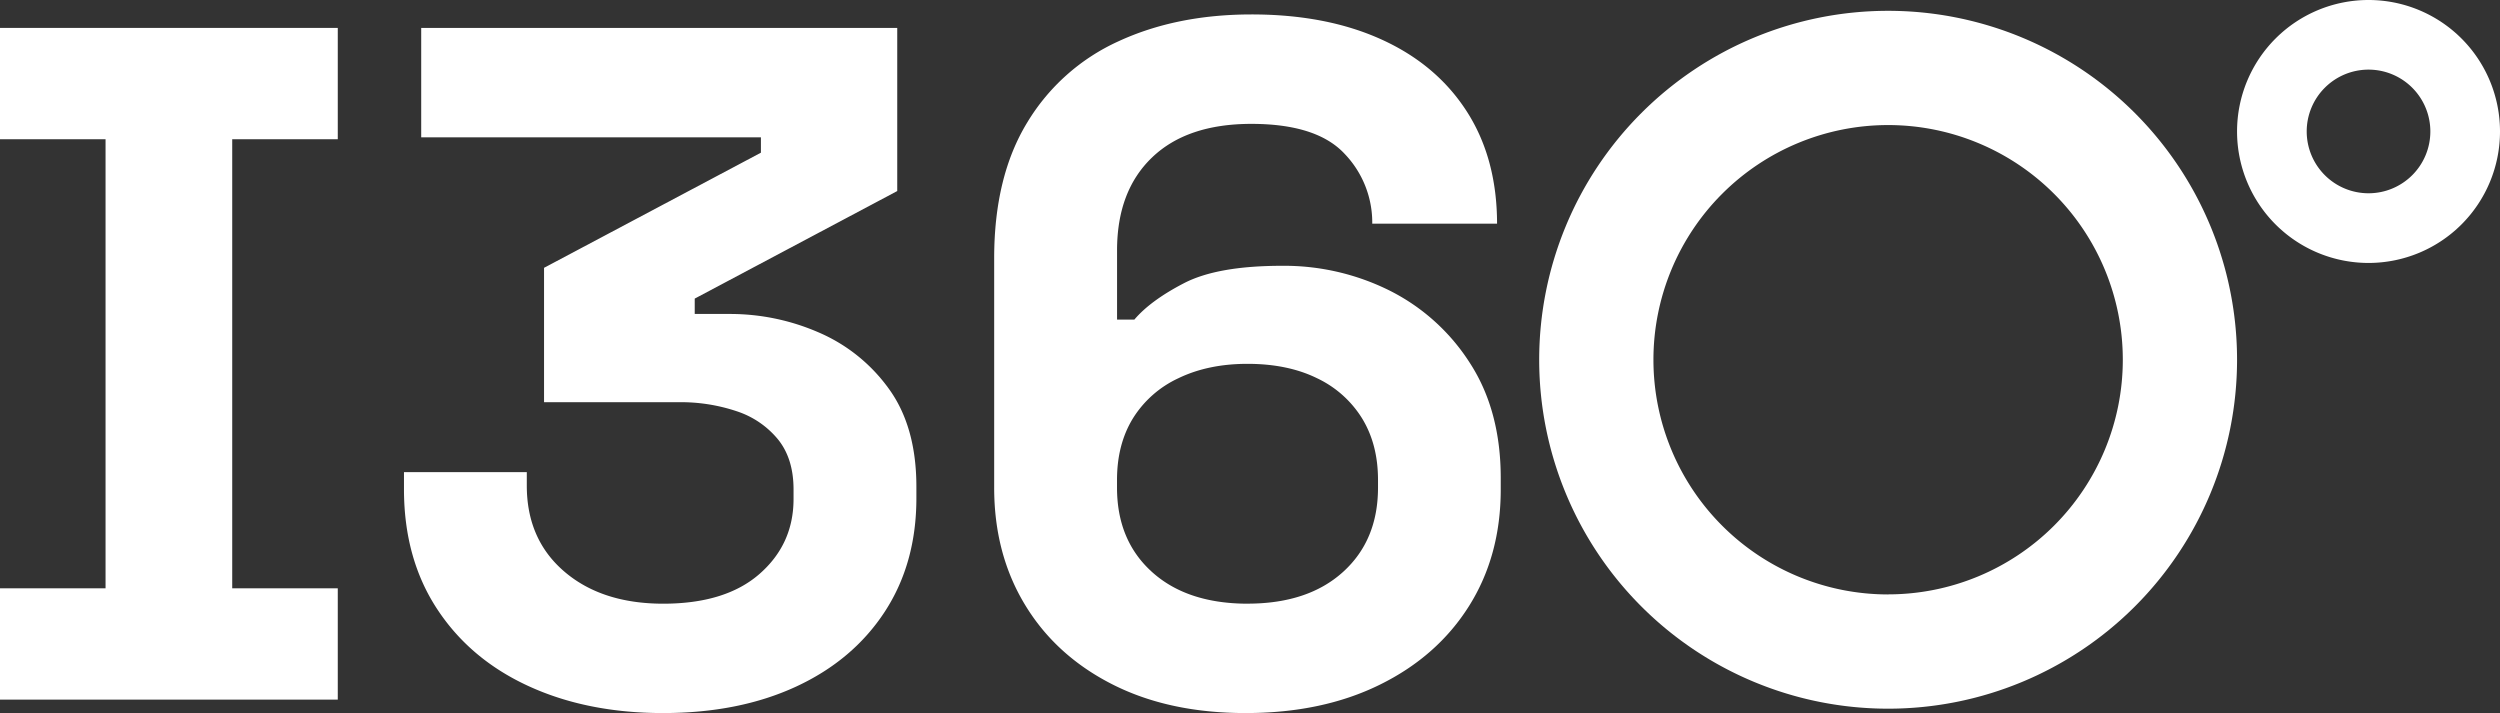
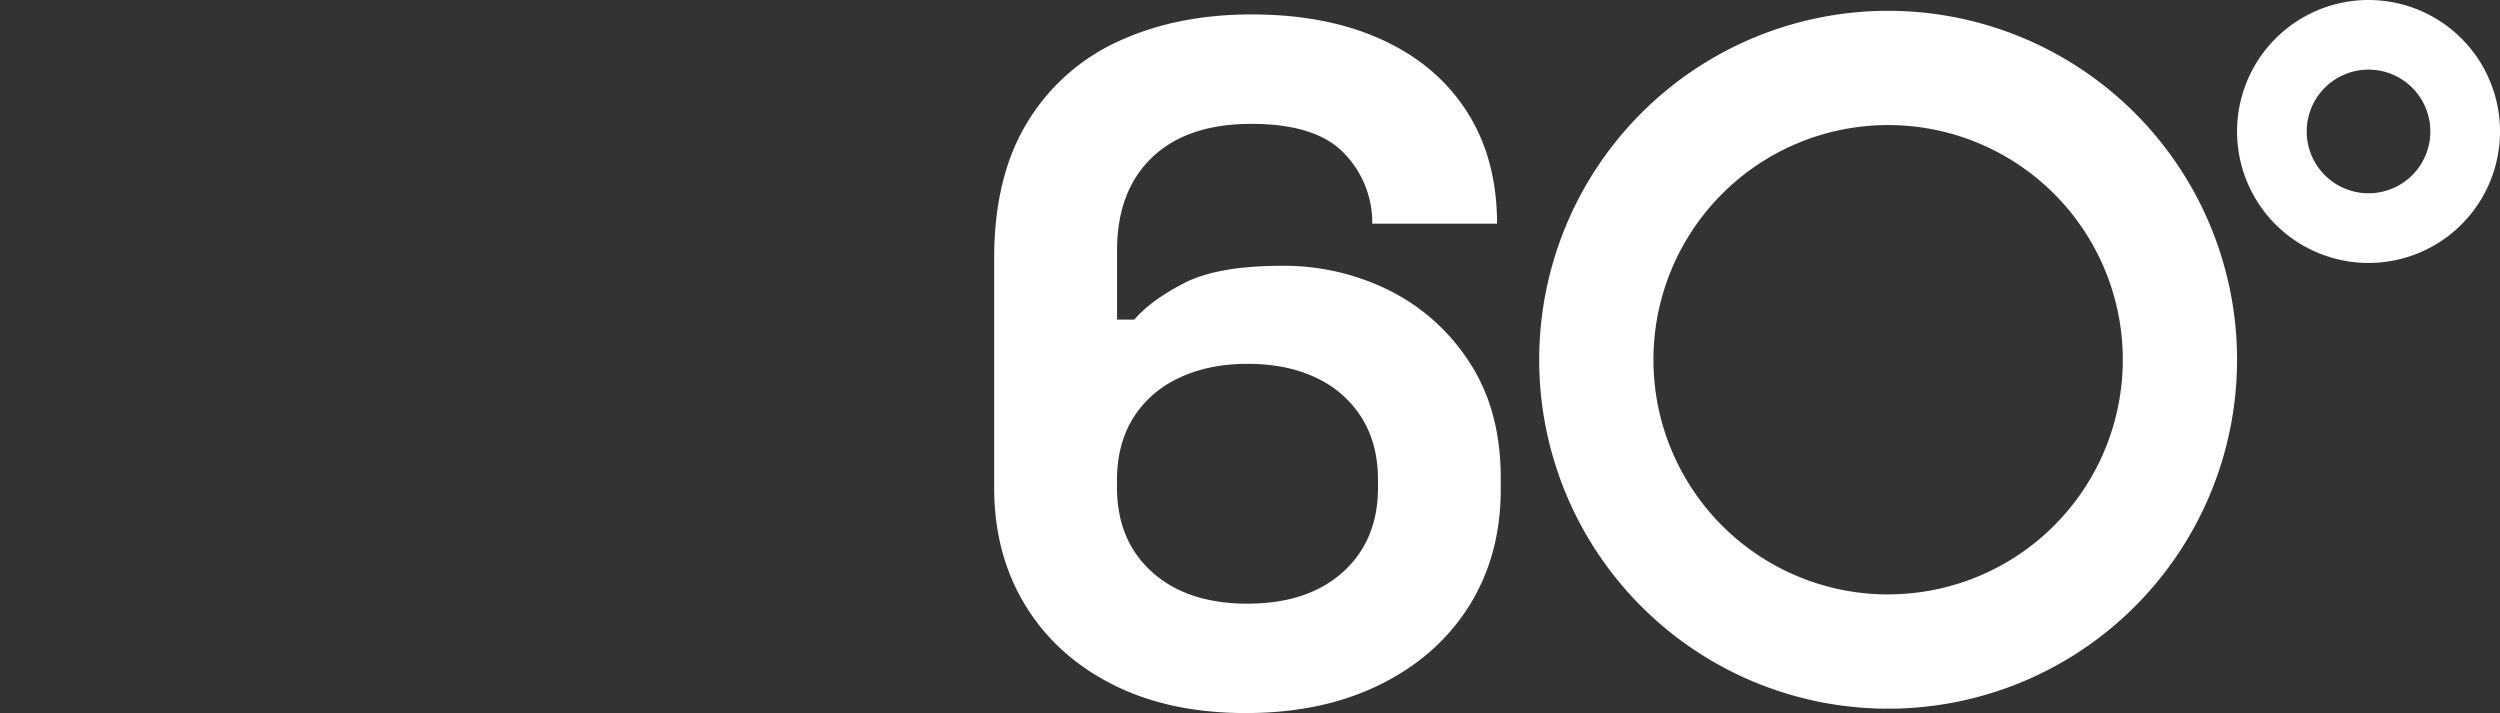
<svg xmlns="http://www.w3.org/2000/svg" viewBox="0 0 1155.38 329.54">
  <rect x="0" y="0" width="1155.38" height="329.54" fill="#333333" stroke="none" />
  <defs>
    <style>.cls-1{fill:#fff;}</style>
  </defs>
  <g id="Layer_2" data-name="Layer 2">
    <g id="Layer_1-2" data-name="Layer 1">
-       <path class="cls-1" d="M0,323.33V271.89H48.78V64.35H0V12.9H156.1V64.35H107.32V271.89H156.1v51.44Z" />
-       <path class="cls-1" d="M306.43,329.54q-35,0-62.09-12.42T202,281.43q-15.28-23.3-15.3-55.22v-8h56.76v6.21q0,24.84,17.3,39.69T306.43,279q28.83,0,44.56-13.74t15.75-34.6v-4.43q0-14.19-7.1-23.06a41.35,41.35,0,0,0-19.07-13.08,81.14,81.14,0,0,0-27.05-4.21H251.43V123.77L351.66,70.56v-7.1h-157V12.9h220V88.29L321.07,138v7.1h16.4A102.46,102.46,0,0,1,378,153.48a77.69,77.69,0,0,1,32.6,25.94Q423.5,197,423.51,224.88v5.33q0,30.15-14.64,52.54t-41,34.59Q341.45,329.54,306.43,329.54Z" />
      <path class="cls-1" d="M575.65,329.54q-35.49,0-61.64-13.3t-40.35-36.82q-14.22-23.49-14.2-54.1v-106q0-37.7,15.3-62.75a95.09,95.09,0,0,1,42.13-37.48q26.83-12.4,61.42-12.42T638.4,18.22q25.5,11.55,39.47,33.27t14,51.88H634.19A45.89,45.89,0,0,0,621.33,71q-12.89-13.74-43-13.75-29.71,0-45.9,15.52t-16.18,43v31.93h8q7.53-8.86,23-16.86t45.24-8a109.22,109.22,0,0,1,49.89,11.53,94,94,0,0,1,37,33.49q14.18,21.94,14.19,53v5.32q0,30.6-14.64,53.88t-41.23,36.37Q611.12,329.54,575.65,329.54Zm.88-50.56q27.94,0,44.13-14.63t16.19-39v-3.54q0-16.41-7.32-28.39a49.18,49.18,0,0,0-20.85-18.62q-13.53-6.65-32.15-6.65-18.18,0-31.93,6.65a49,49,0,0,0-21.06,18.62q-7.32,12-7.31,28.39v3.54q0,24.41,16.18,39T576.53,279Z" />
      <path class="cls-1" d="M872.6,5a161.26,161.26,0,1,0,161.26,161.26A161.26,161.26,0,0,0,872.6,5Zm0,269.72A108.46,108.46,0,1,1,981.06,166.23,108.46,108.46,0,0,1,872.6,274.69Z" />
      <path class="cls-1" d="M1094.62,0a60.76,60.76,0,1,0,60.76,60.76A60.76,60.76,0,0,0,1094.62,0Zm0,89.32a28.57,28.57,0,1,1,28.57-28.56A28.56,28.56,0,0,1,1094.62,89.32Z" />
    </g>
  </g>
</svg>